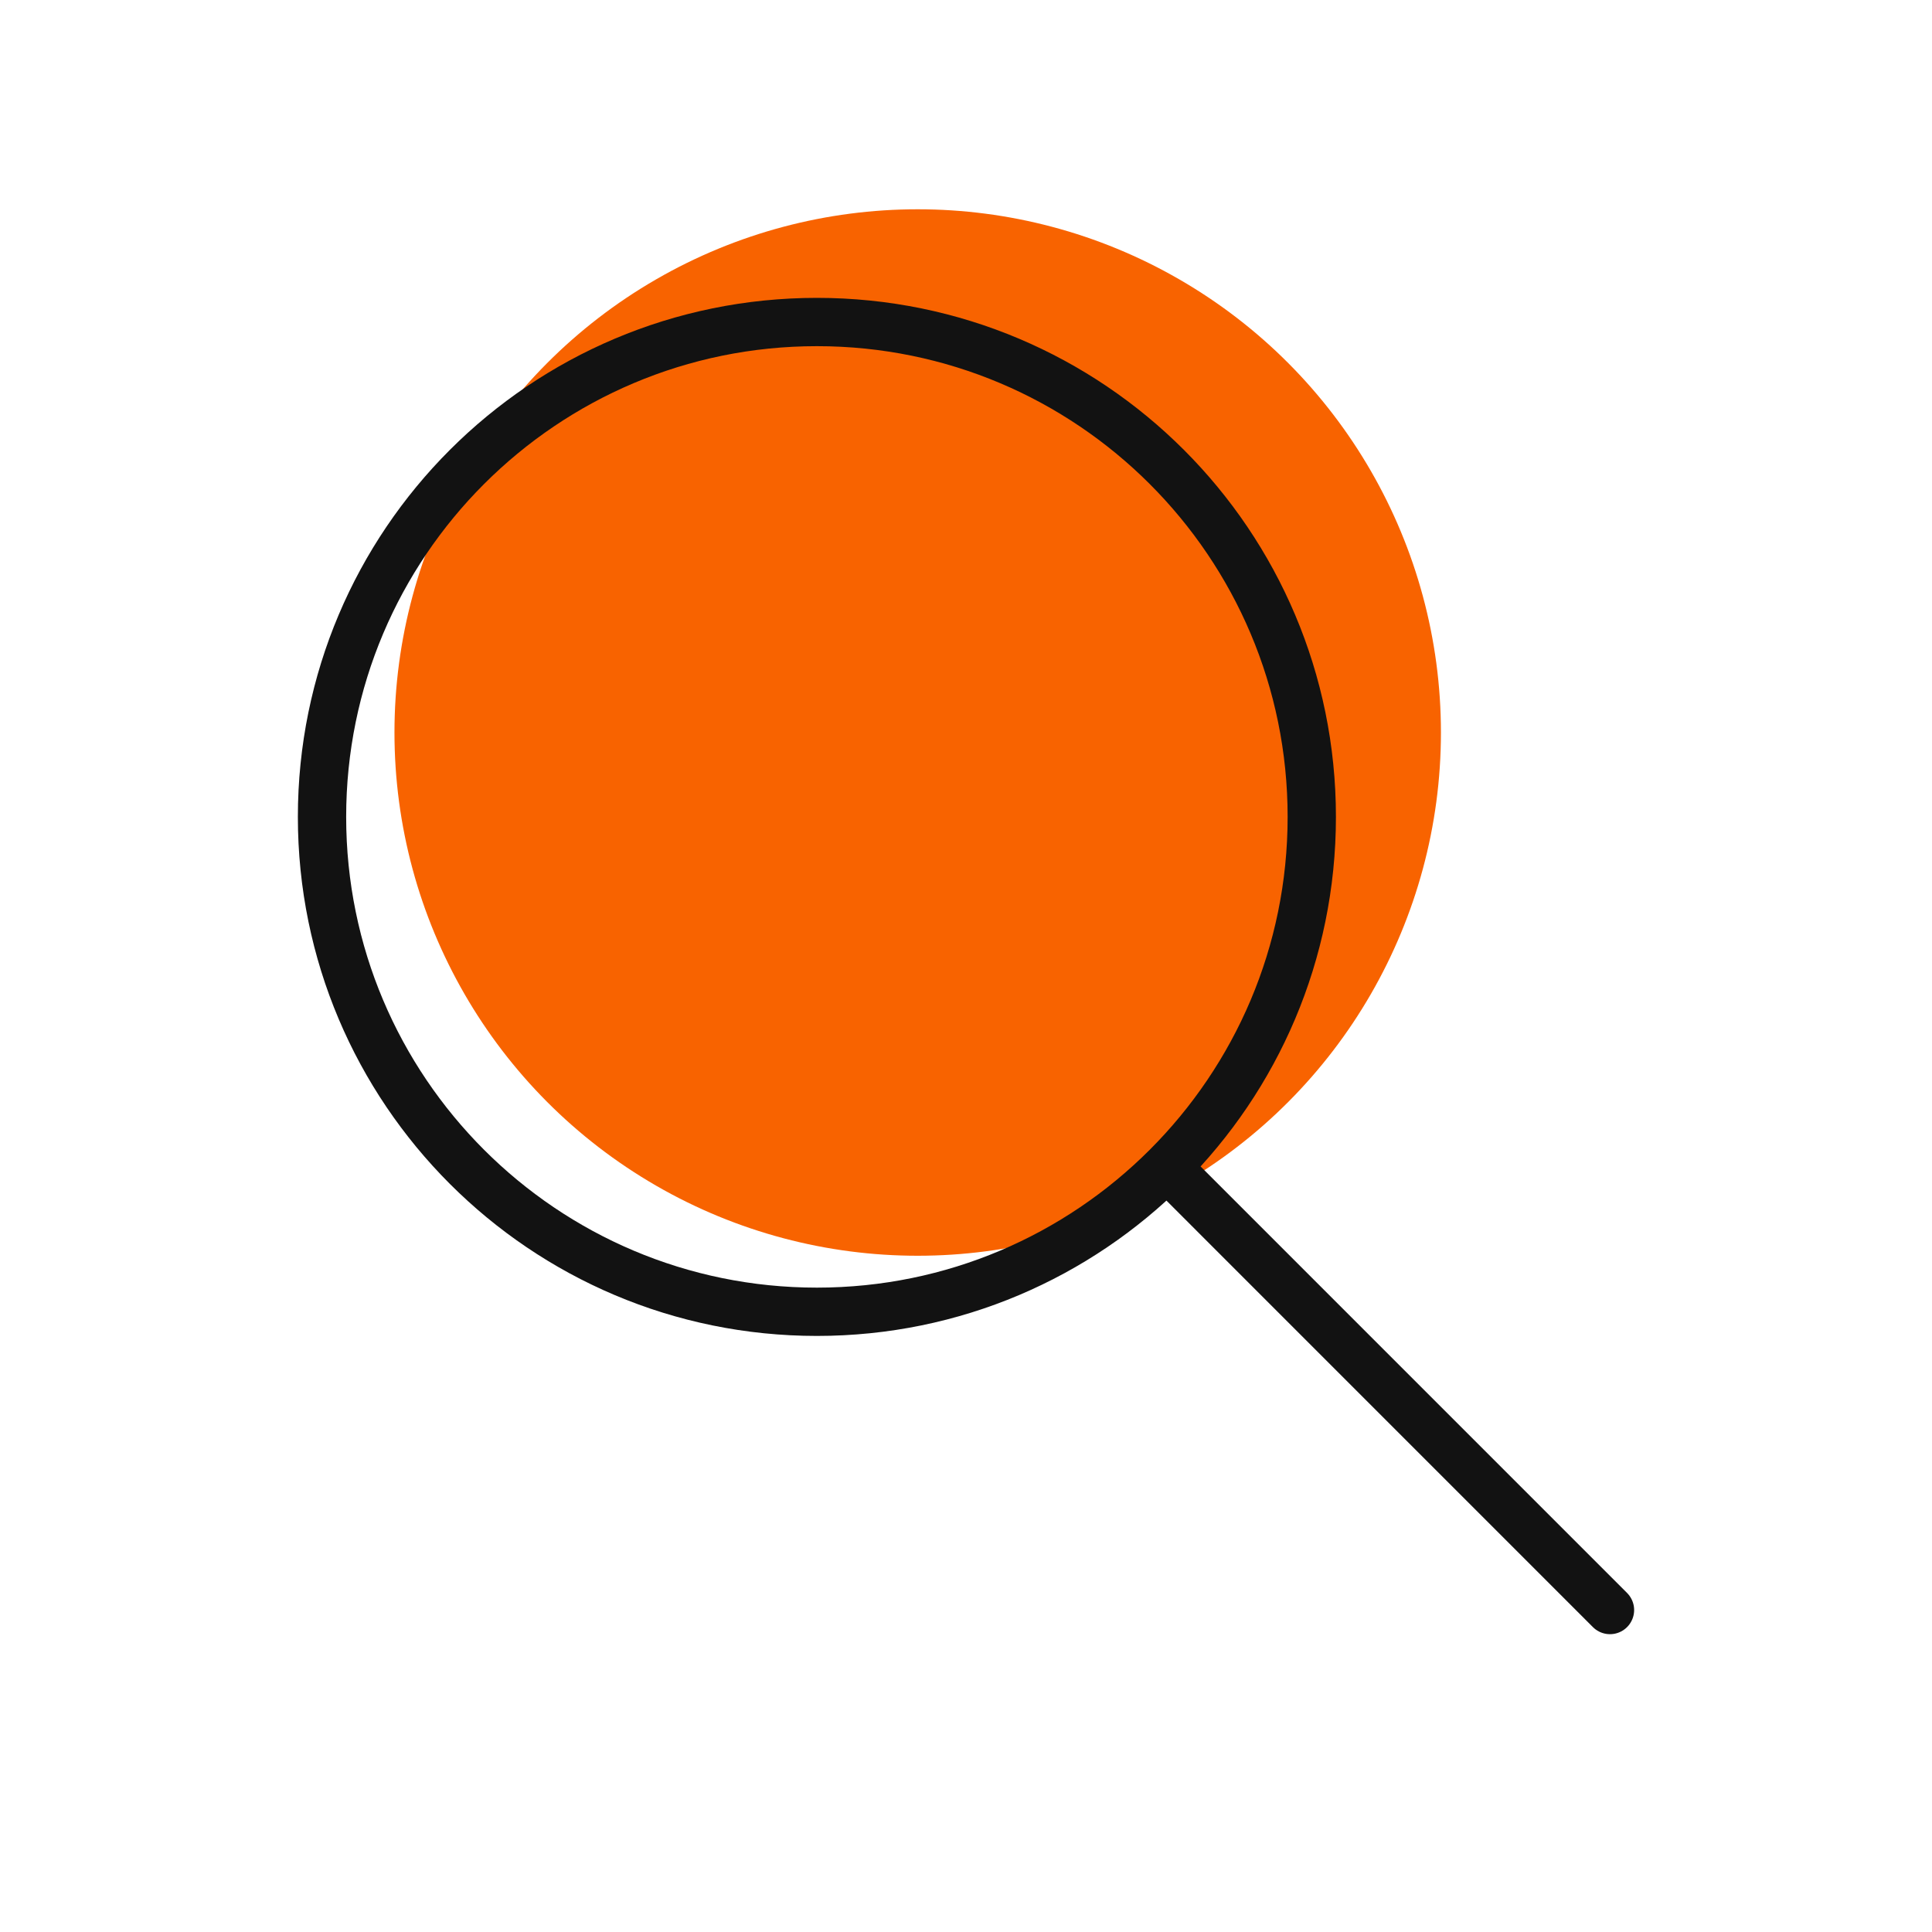
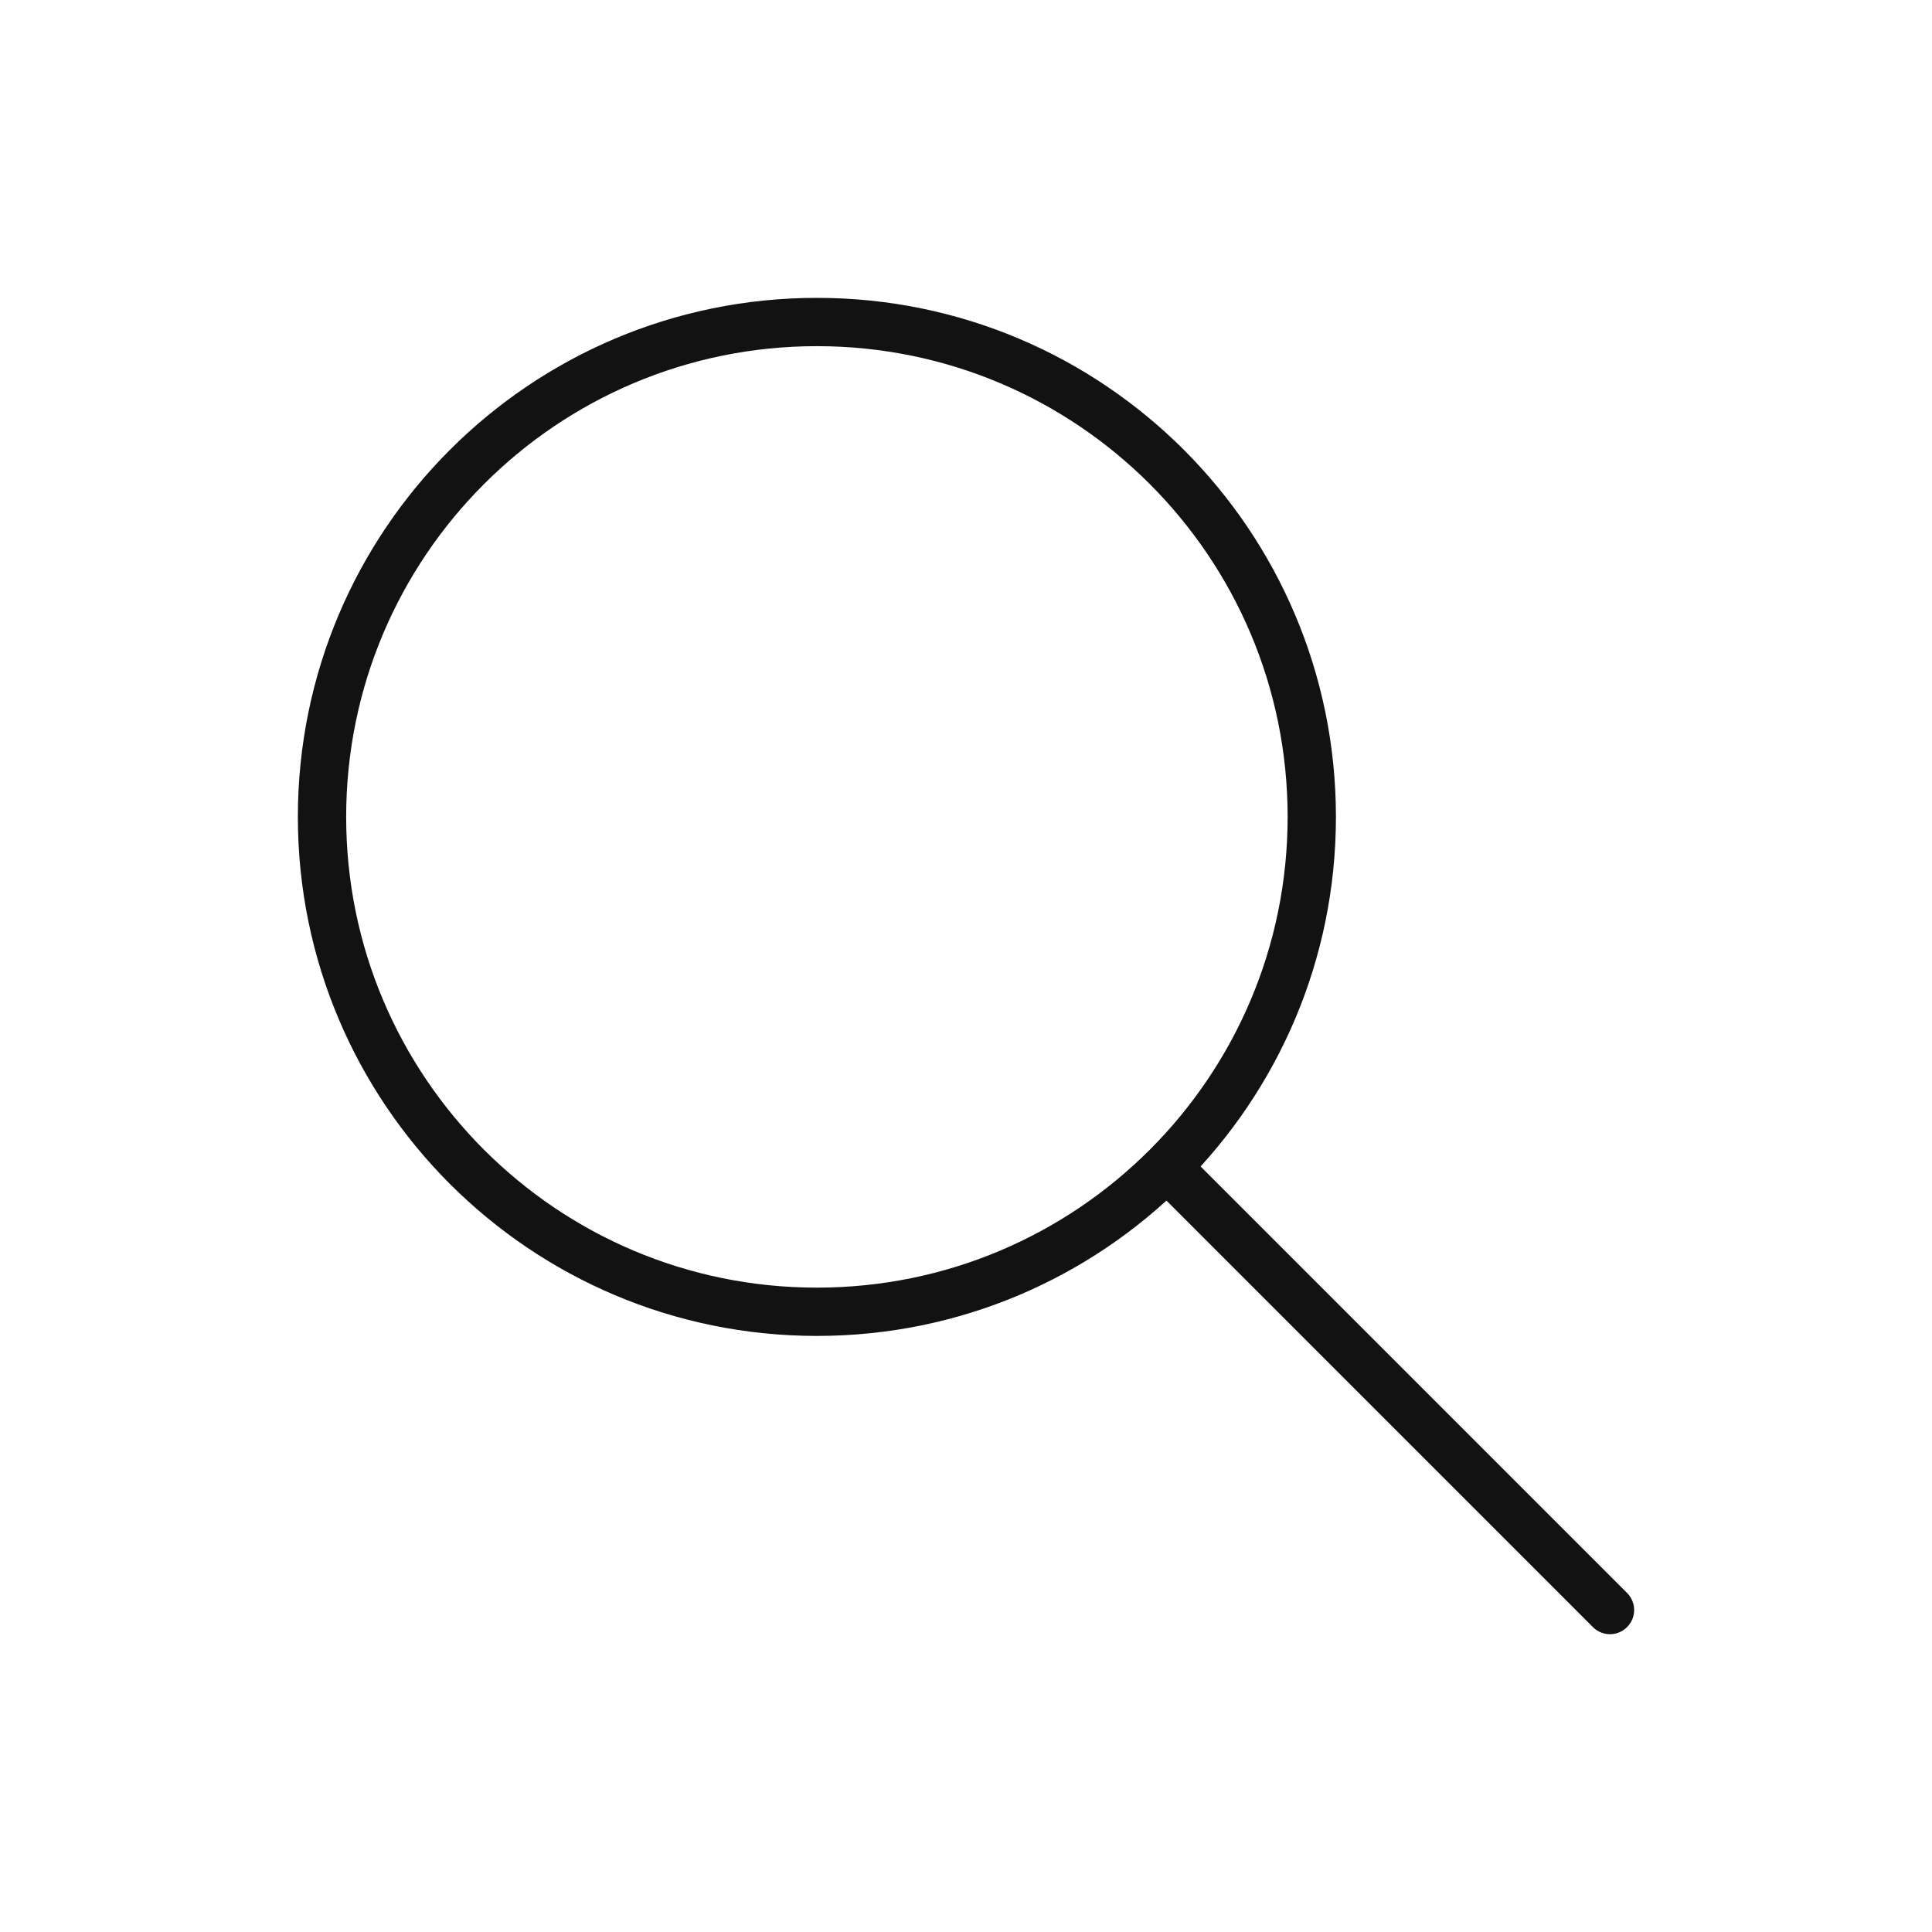
<svg xmlns="http://www.w3.org/2000/svg" width="40" height="40" viewBox="0 0 40 40" fill="none">
-   <circle cx="19" cy="15.166" r="10.833" fill="#F86300" />
  <path d="M24.159 24.159L33.333 33.334M27.159 16.913C27.159 22.572 22.572 27.159 16.913 27.159C11.254 27.159 6.667 22.572 6.667 16.913C6.667 11.254 11.254 6.667 16.913 6.667C22.572 6.667 27.159 11.254 27.159 16.913Z" stroke="#121212" stroke-miterlimit="10" stroke-linecap="round" stroke-linejoin="round" />
</svg>